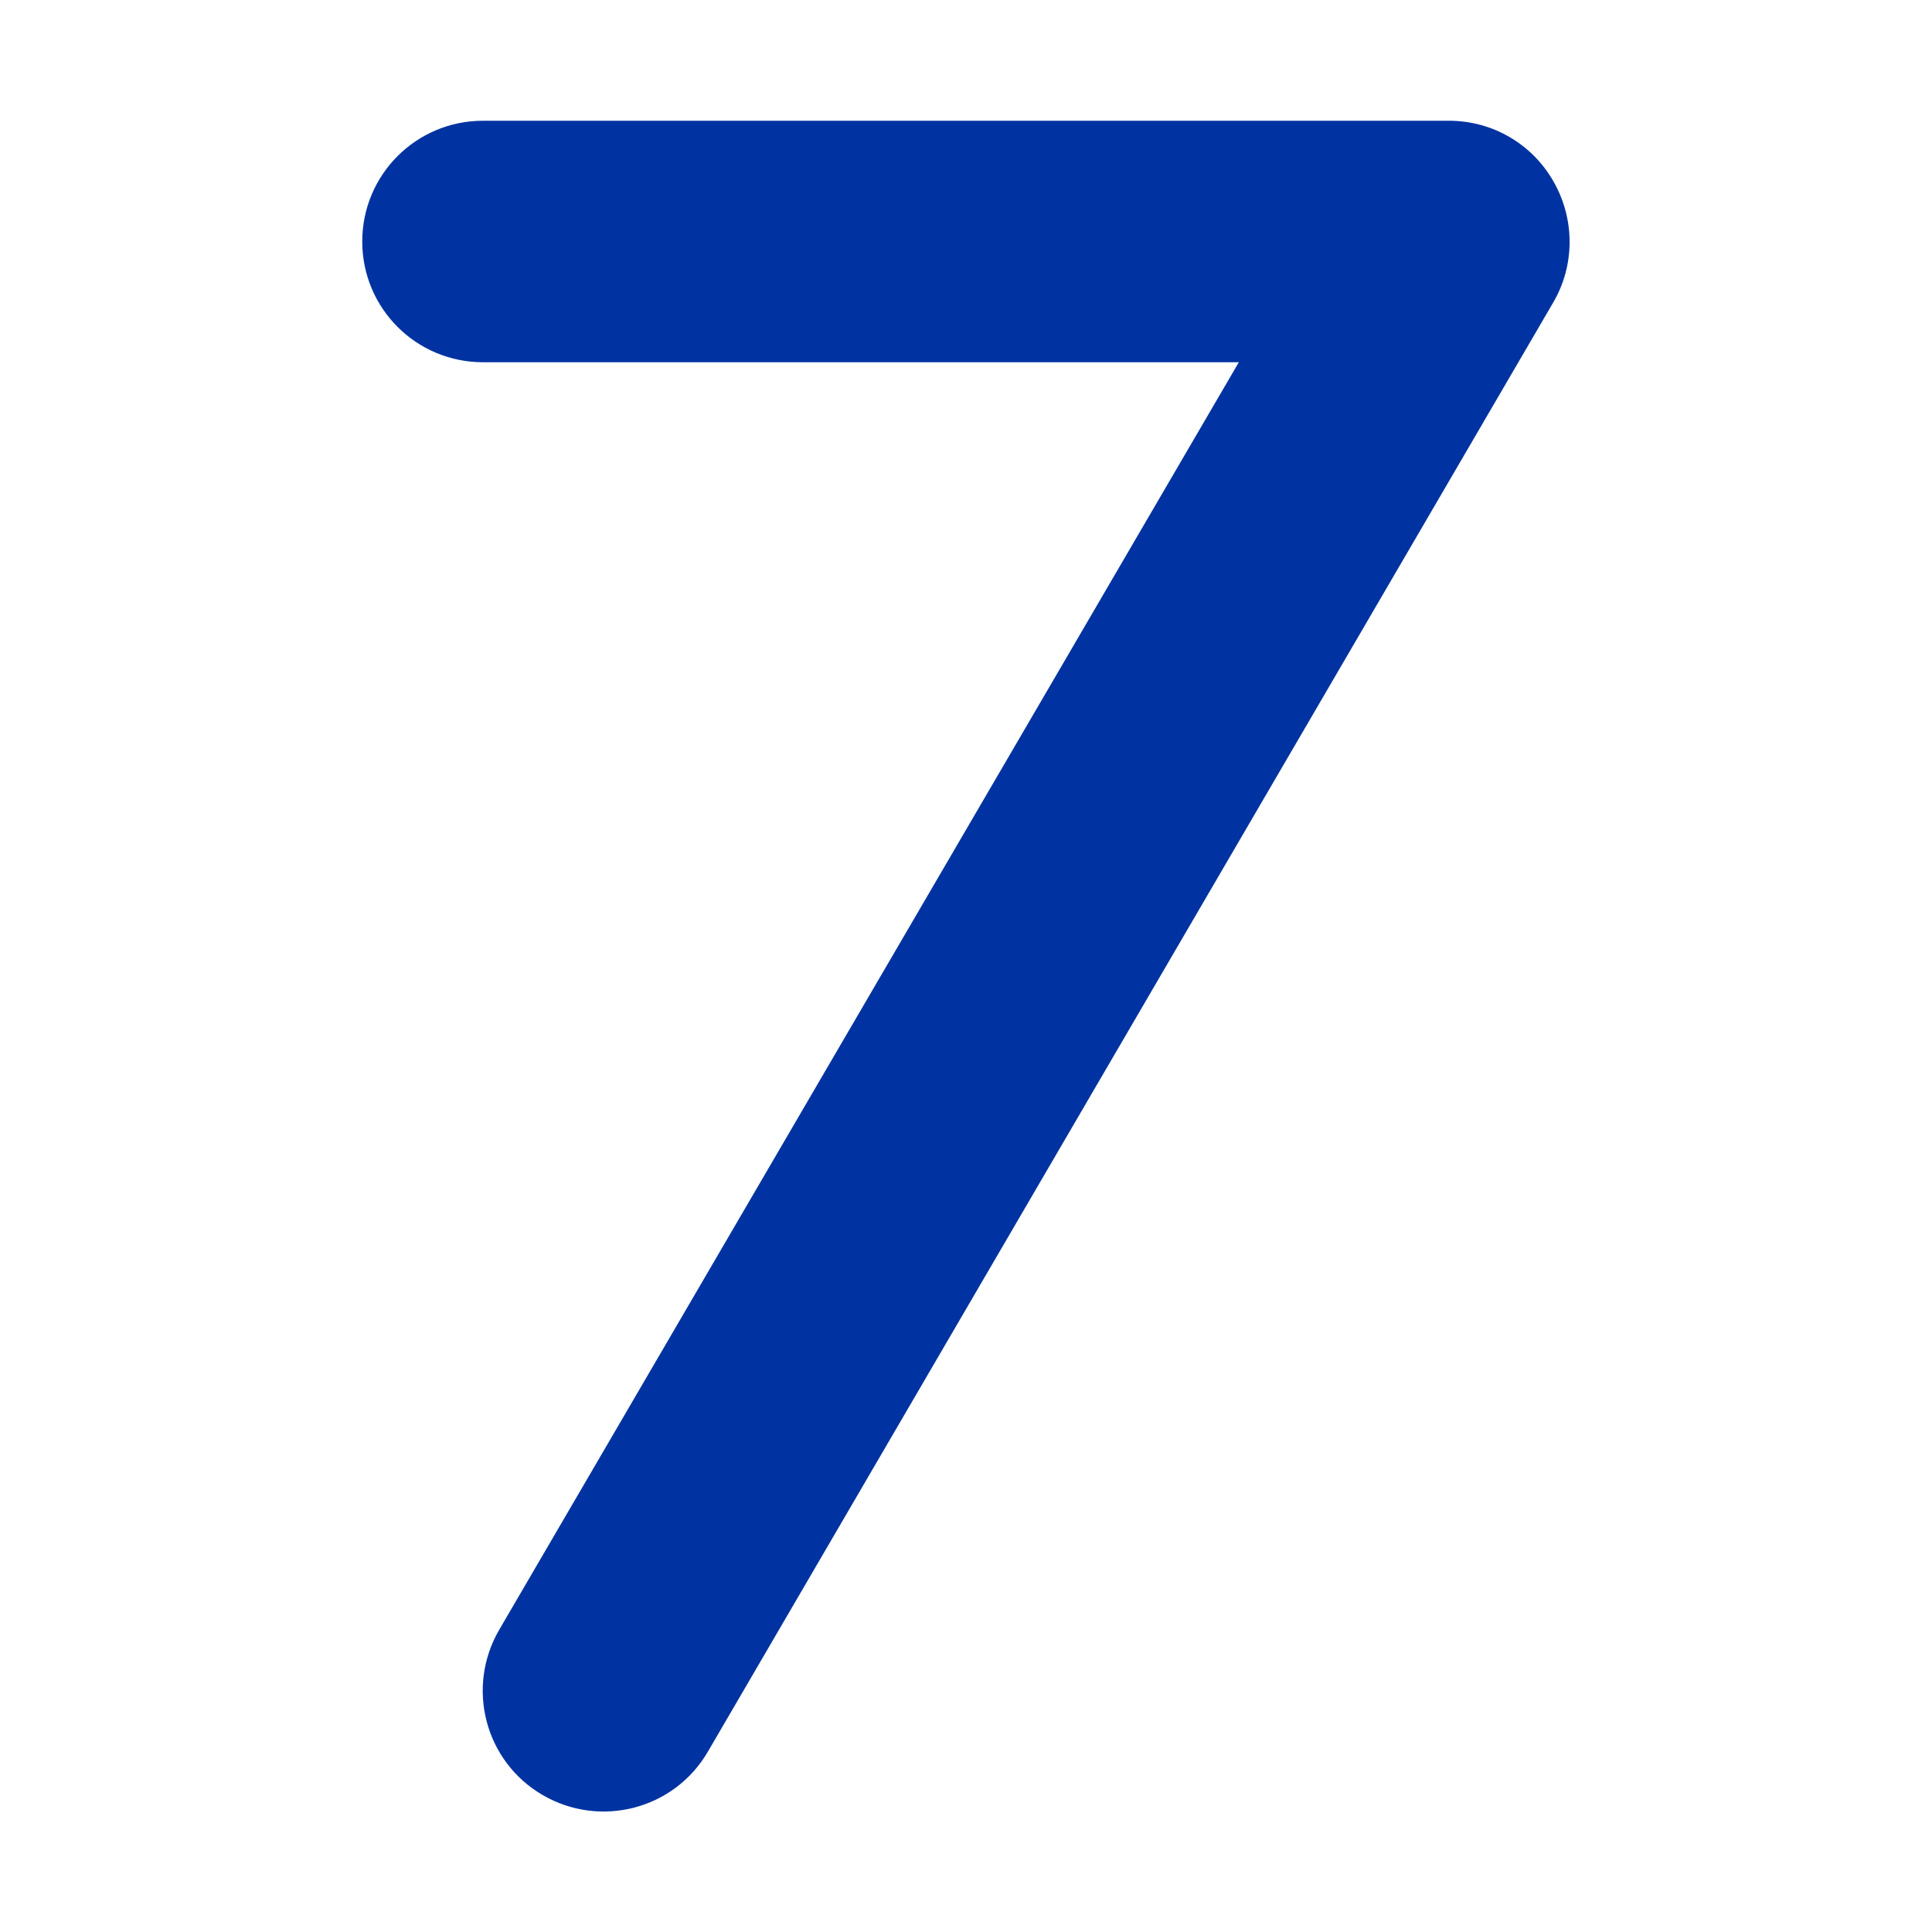
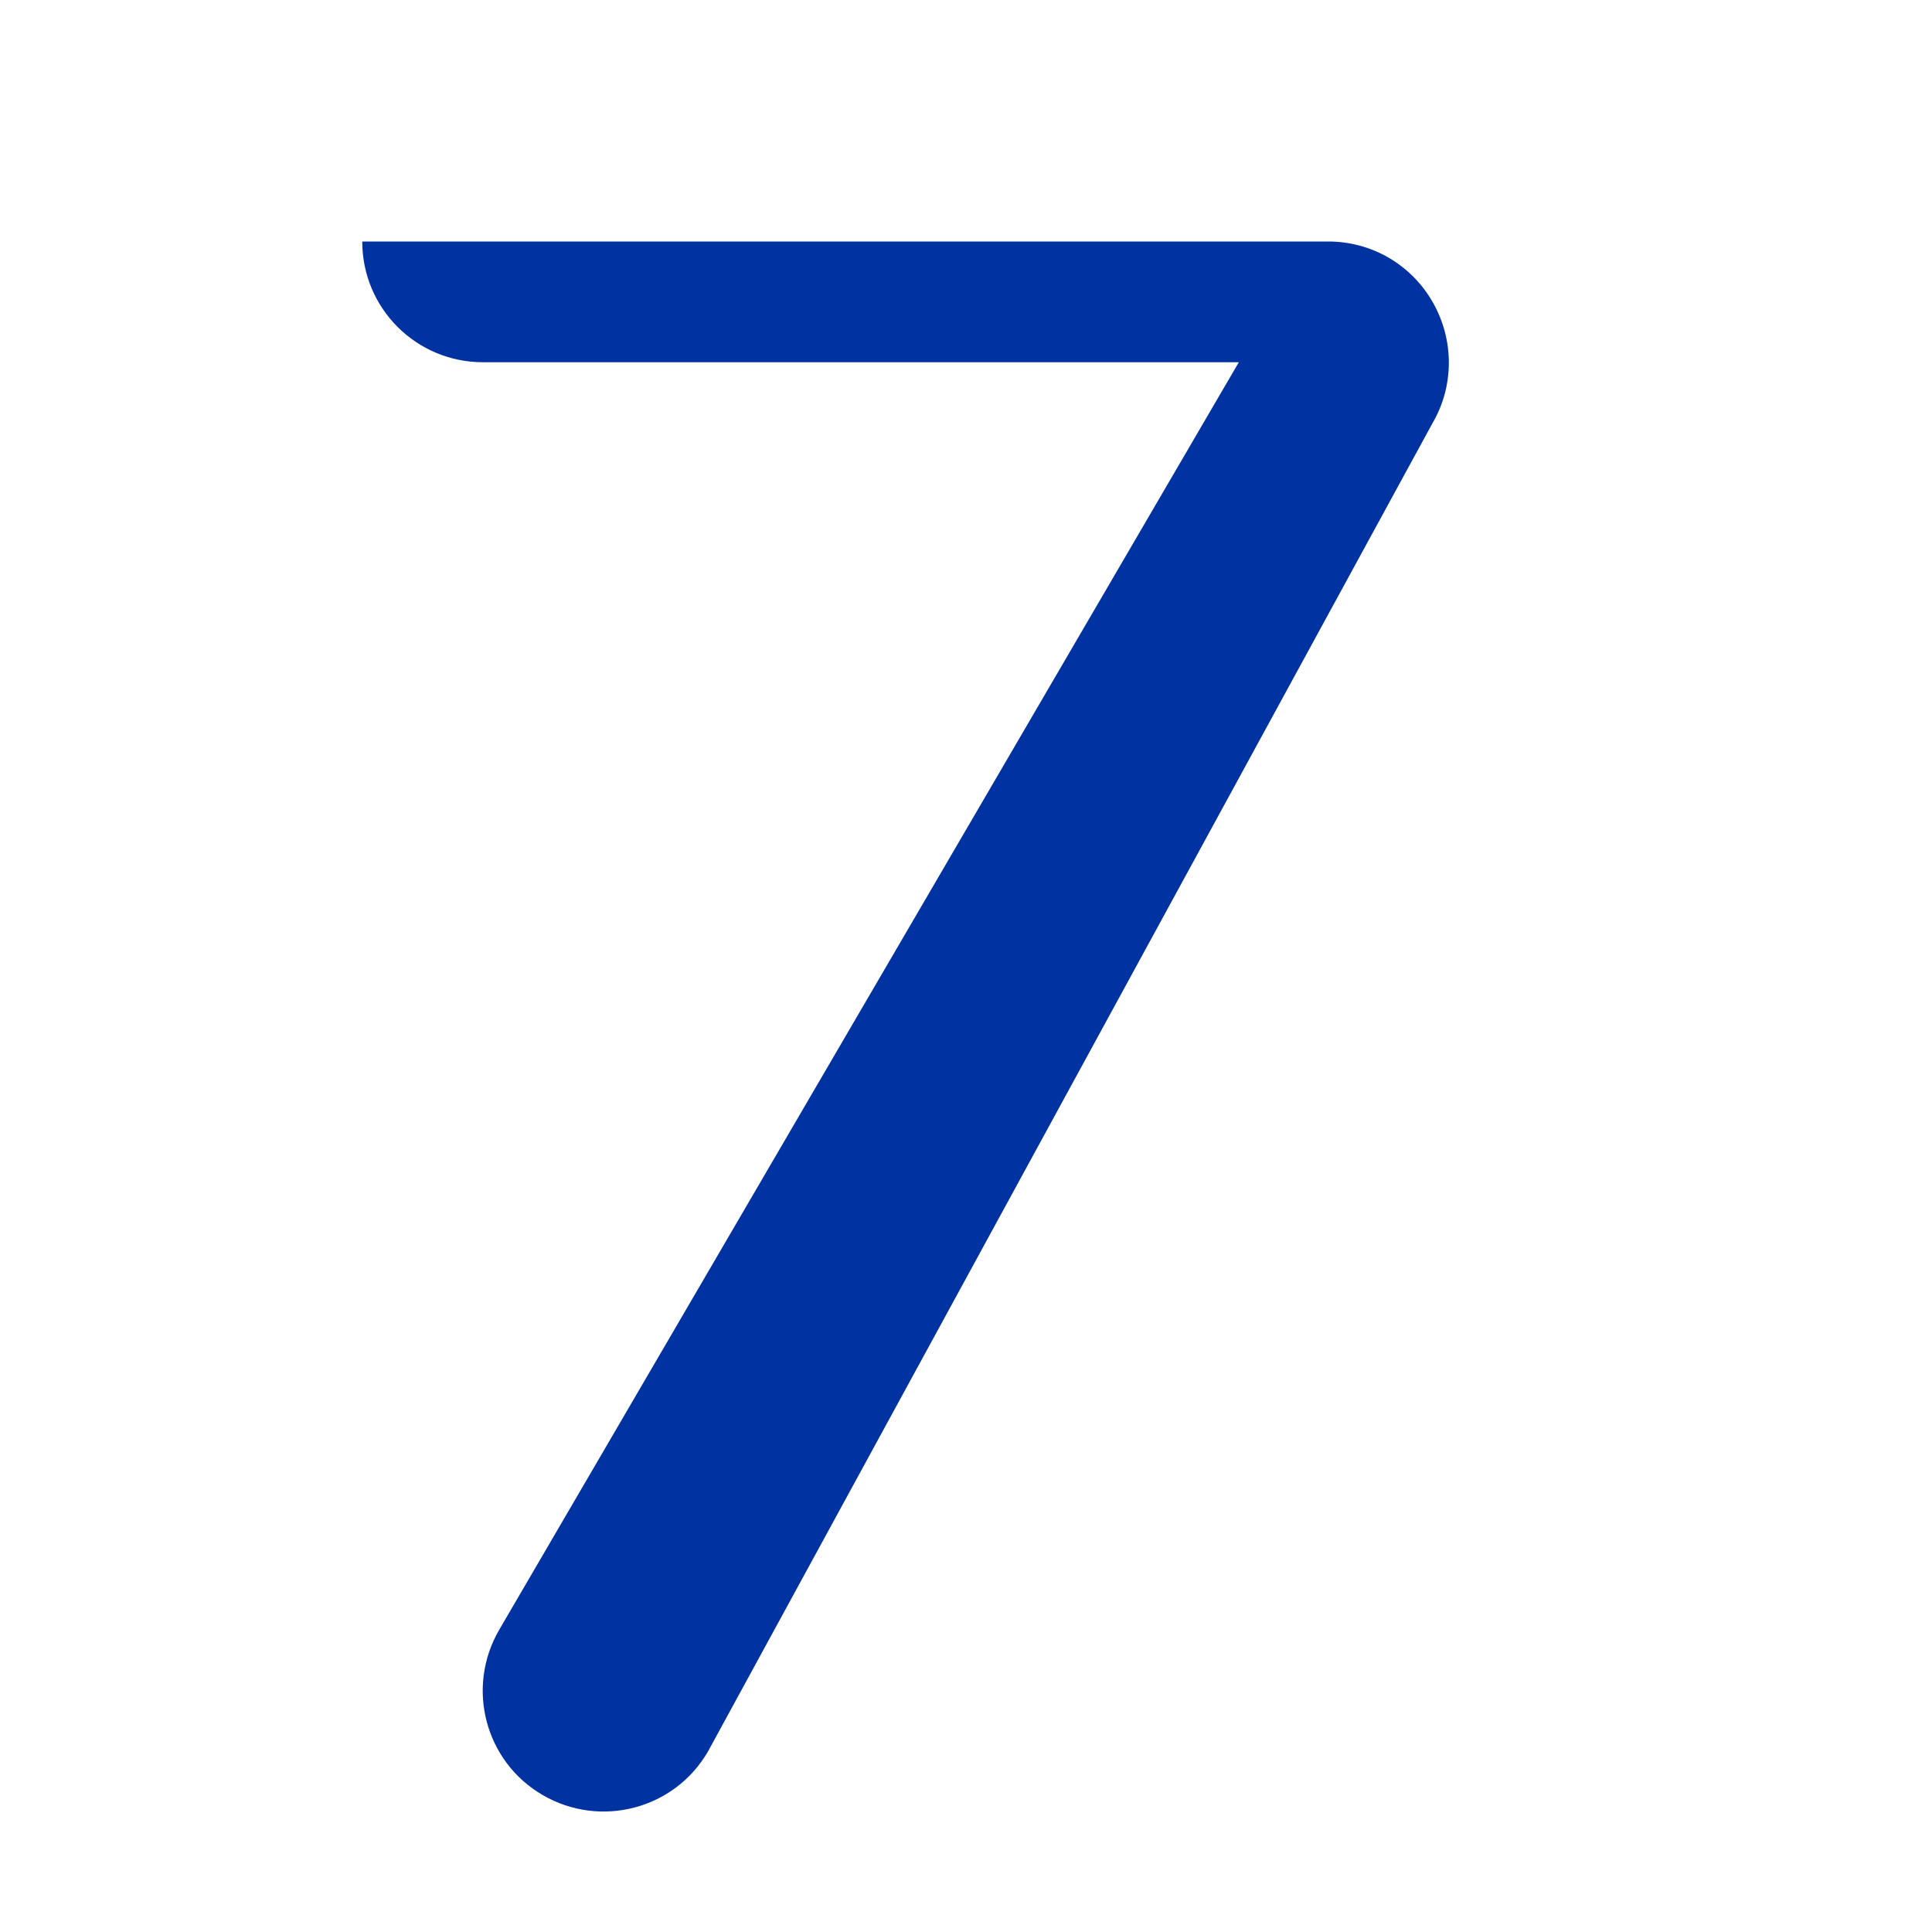
<svg xmlns="http://www.w3.org/2000/svg" version="1.1" id="Layer_1" x="0px" y="0px" width="250px" height="250px" viewBox="0 0 250 250" enable-background="new 0 0 250 250" xml:space="preserve">
-   <path fill="#0033A1" d="M46.875,31.25c0-8.643,6.982-15.625,15.625-15.625h125c5.615,0,10.742,2.979,13.525,7.861  s2.783,10.84-0.049,15.674L91.602,226.66c-4.346,7.471-13.916,9.961-21.387,5.615s-9.961-13.916-5.615-21.387l95.703-164.014H62.5  C53.857,46.875,46.875,39.893,46.875,31.25z" />
+   <path fill="#0033A1" d="M46.875,31.25h125c5.615,0,10.742,2.979,13.525,7.861  s2.783,10.84-0.049,15.674L91.602,226.66c-4.346,7.471-13.916,9.961-21.387,5.615s-9.961-13.916-5.615-21.387l95.703-164.014H62.5  C53.857,46.875,46.875,39.893,46.875,31.25z" />
</svg>